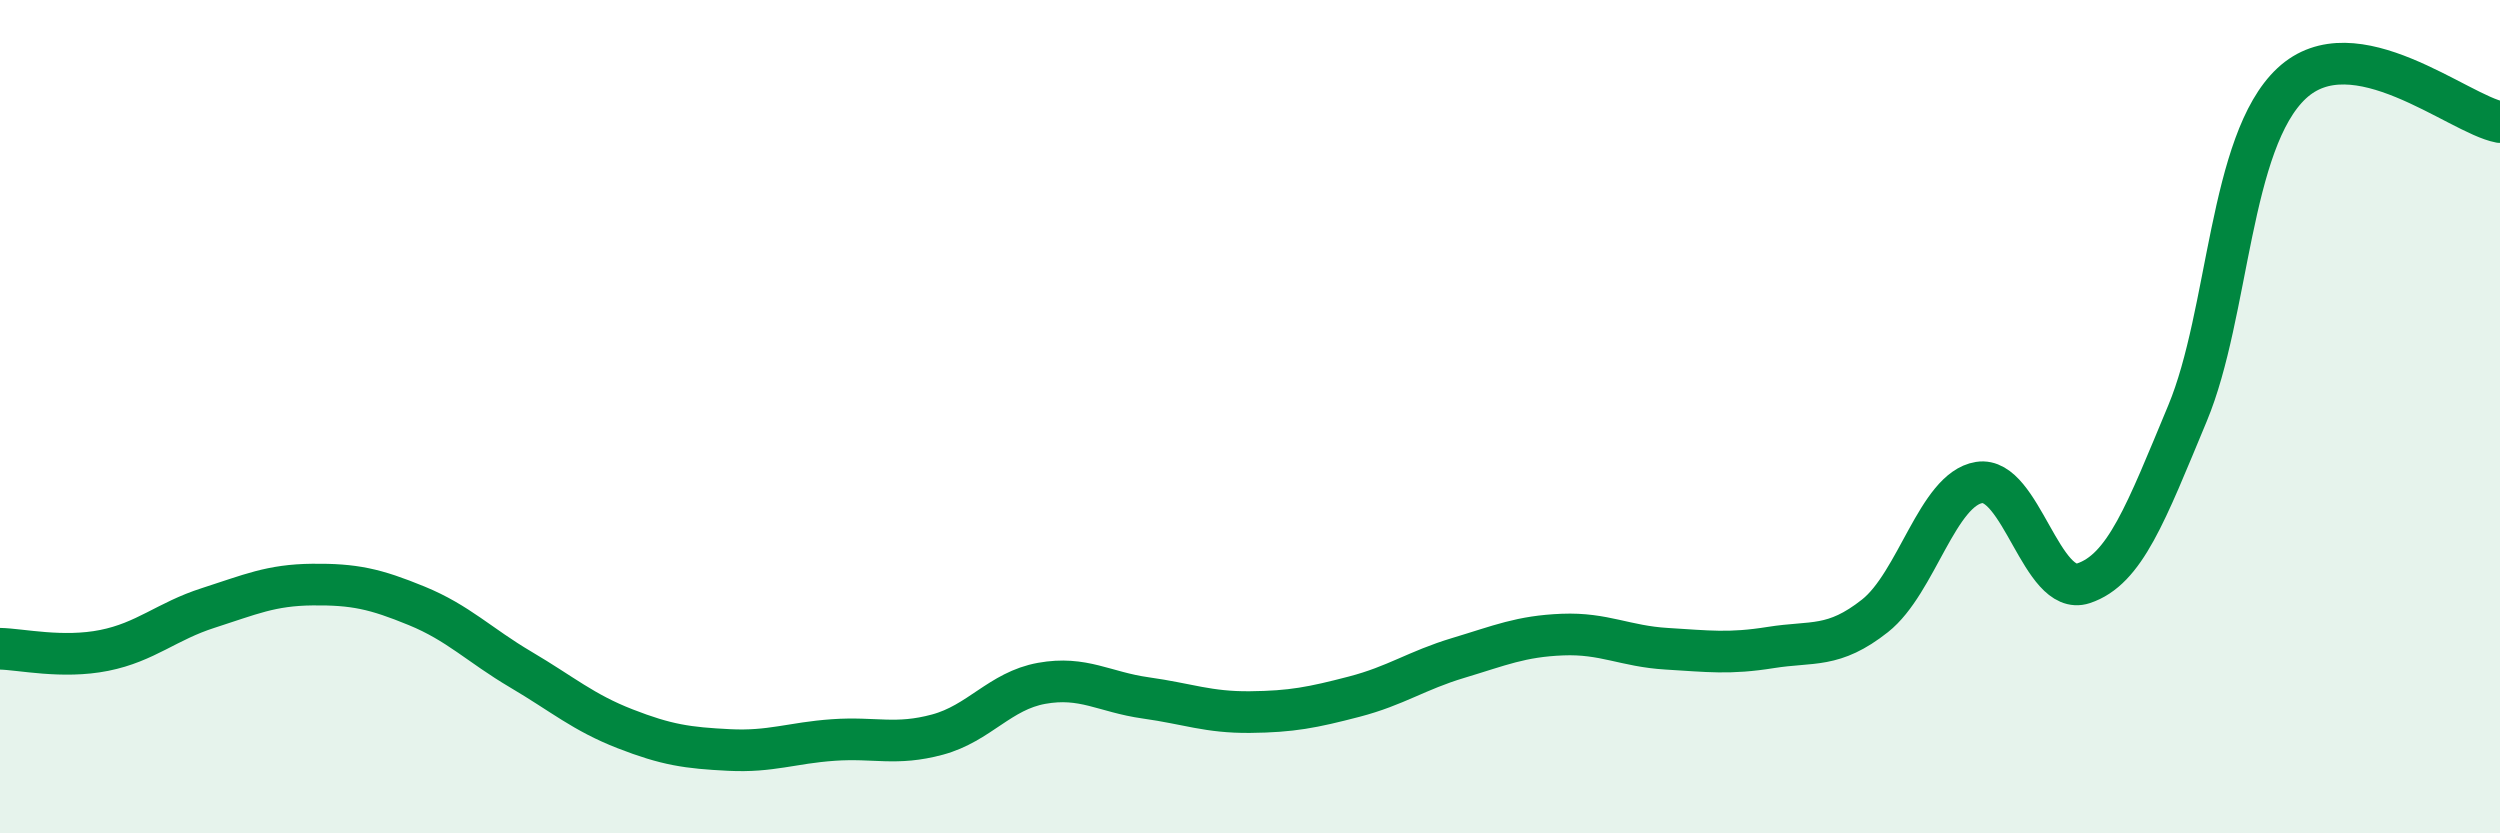
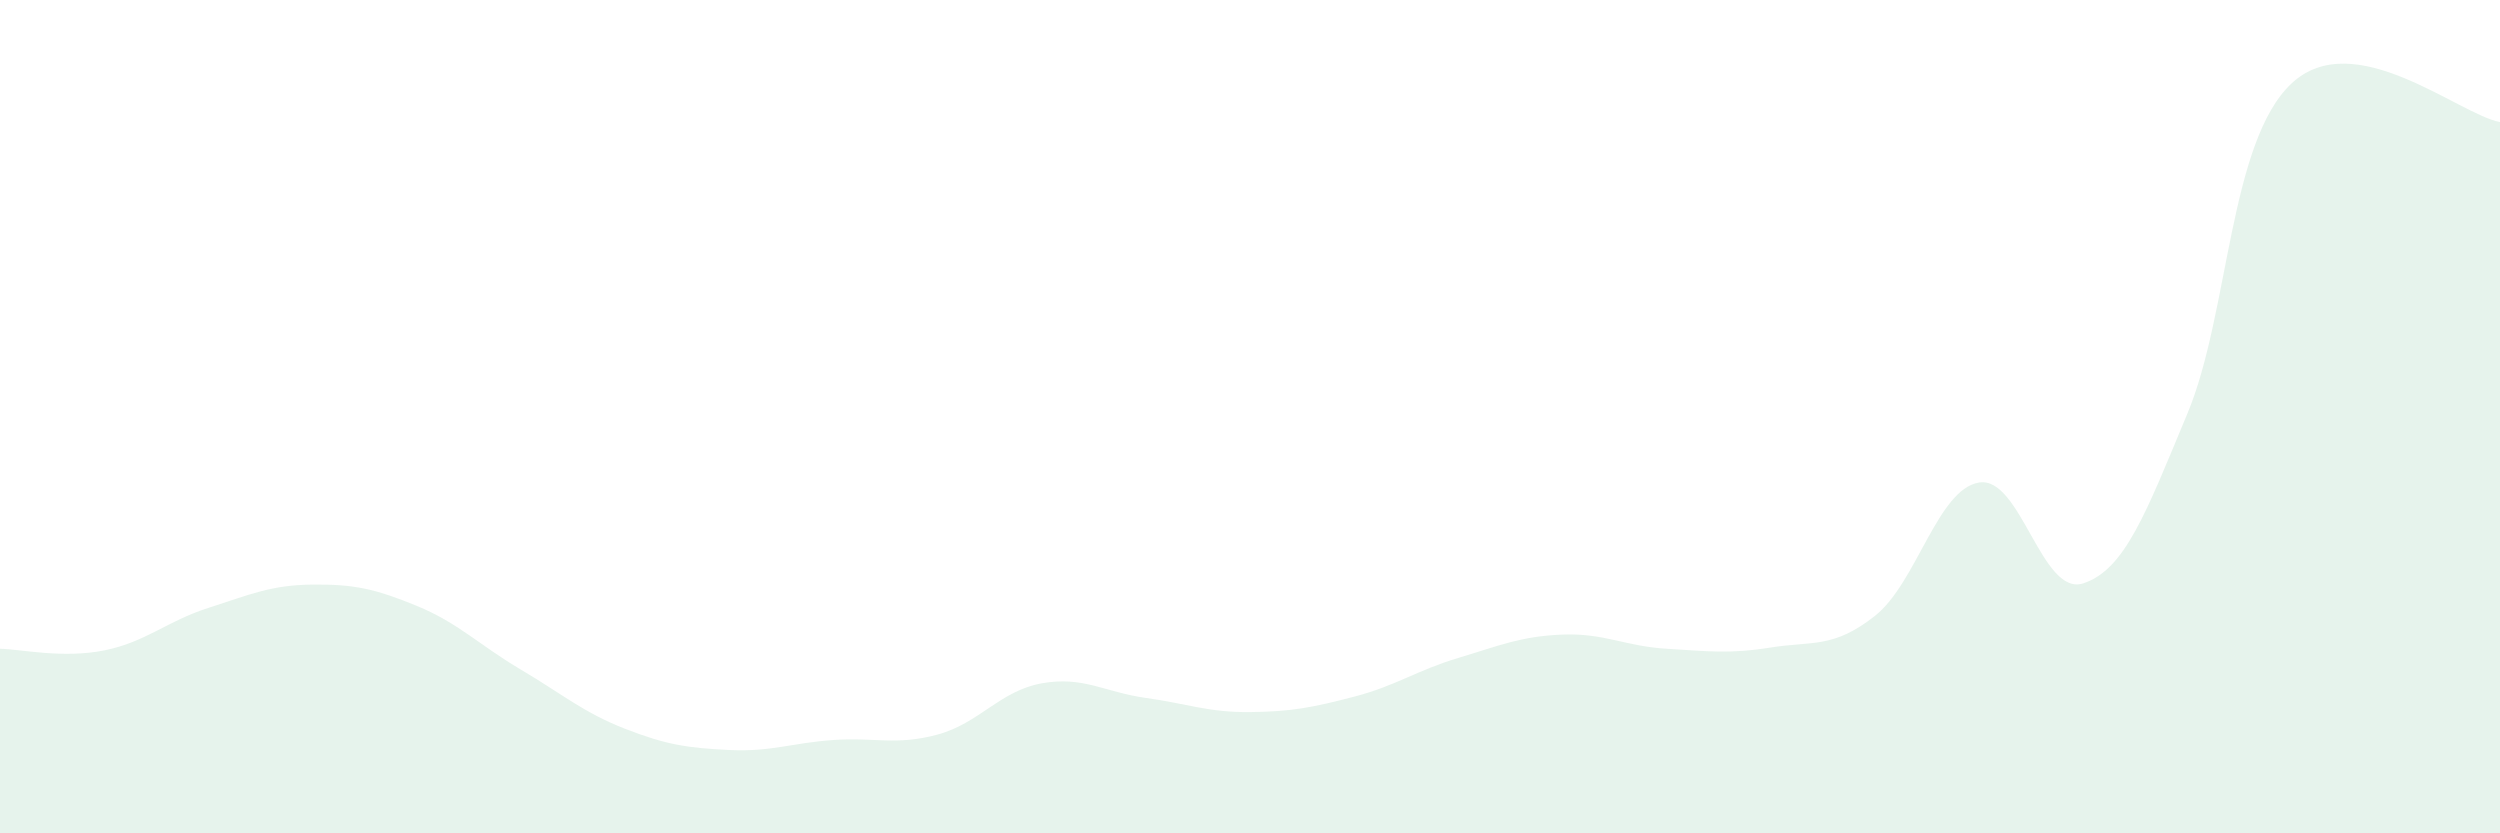
<svg xmlns="http://www.w3.org/2000/svg" width="60" height="20" viewBox="0 0 60 20">
  <path d="M 0,15.57 C 0.5,15.58 1.5,15.81 2.5,15.61 C 3.5,15.41 4,14.91 5,14.59 C 6,14.27 6.5,14.04 7.5,14.03 C 8.5,14.02 9,14.13 10,14.54 C 11,14.95 11.5,15.48 12.5,16.07 C 13.5,16.66 14,17.1 15,17.49 C 16,17.88 16.5,17.95 17.5,18 C 18.5,18.05 19,17.83 20,17.76 C 21,17.69 21.5,17.9 22.5,17.63 C 23.5,17.36 24,16.58 25,16.4 C 26,16.22 26.5,16.61 27.5,16.75 C 28.5,16.89 29,17.1 30,17.09 C 31,17.08 31.5,16.98 32.5,16.72 C 33.5,16.46 34,16.09 35,15.79 C 36,15.49 36.5,15.27 37.5,15.23 C 38.5,15.19 39,15.51 40,15.57 C 41,15.63 41.5,15.7 42.5,15.54 C 43.5,15.38 44,15.57 45,14.78 C 46,13.99 46.5,11.74 47.5,11.58 C 48.5,11.42 49,14.33 50,14 C 51,13.67 51.5,12.32 52.5,9.92 C 53.5,7.52 53.5,3.4 55,2 C 56.5,0.6 59,2.74 60,2.93L60 20L0 20Z" fill="#008740" opacity="0.1" stroke-linecap="round" stroke-linejoin="round" />
-   <path d="M 0,15.57 C 0.5,15.58 1.5,15.81 2.5,15.61 C 3.5,15.41 4,14.91 5,14.59 C 6,14.27 6.5,14.04 7.5,14.03 C 8.5,14.02 9,14.13 10,14.54 C 11,14.95 11.5,15.48 12.5,16.07 C 13.5,16.66 14,17.1 15,17.49 C 16,17.88 16.5,17.95 17.5,18 C 18.5,18.05 19,17.83 20,17.76 C 21,17.69 21.5,17.9 22.5,17.63 C 23.5,17.36 24,16.58 25,16.4 C 26,16.22 26.5,16.61 27.5,16.75 C 28.5,16.89 29,17.1 30,17.09 C 31,17.08 31.5,16.98 32.5,16.72 C 33.5,16.46 34,16.09 35,15.79 C 36,15.49 36.5,15.27 37.5,15.23 C 38.5,15.19 39,15.51 40,15.57 C 41,15.63 41.5,15.7 42.5,15.54 C 43.5,15.38 44,15.57 45,14.78 C 46,13.99 46.5,11.74 47.5,11.58 C 48.5,11.42 49,14.33 50,14 C 51,13.67 51.5,12.32 52.5,9.92 C 53.5,7.52 53.5,3.4 55,2 C 56.5,0.6 59,2.74 60,2.93" stroke="#008740" stroke-width="1" fill="none" stroke-linecap="round" stroke-linejoin="round" />
</svg>